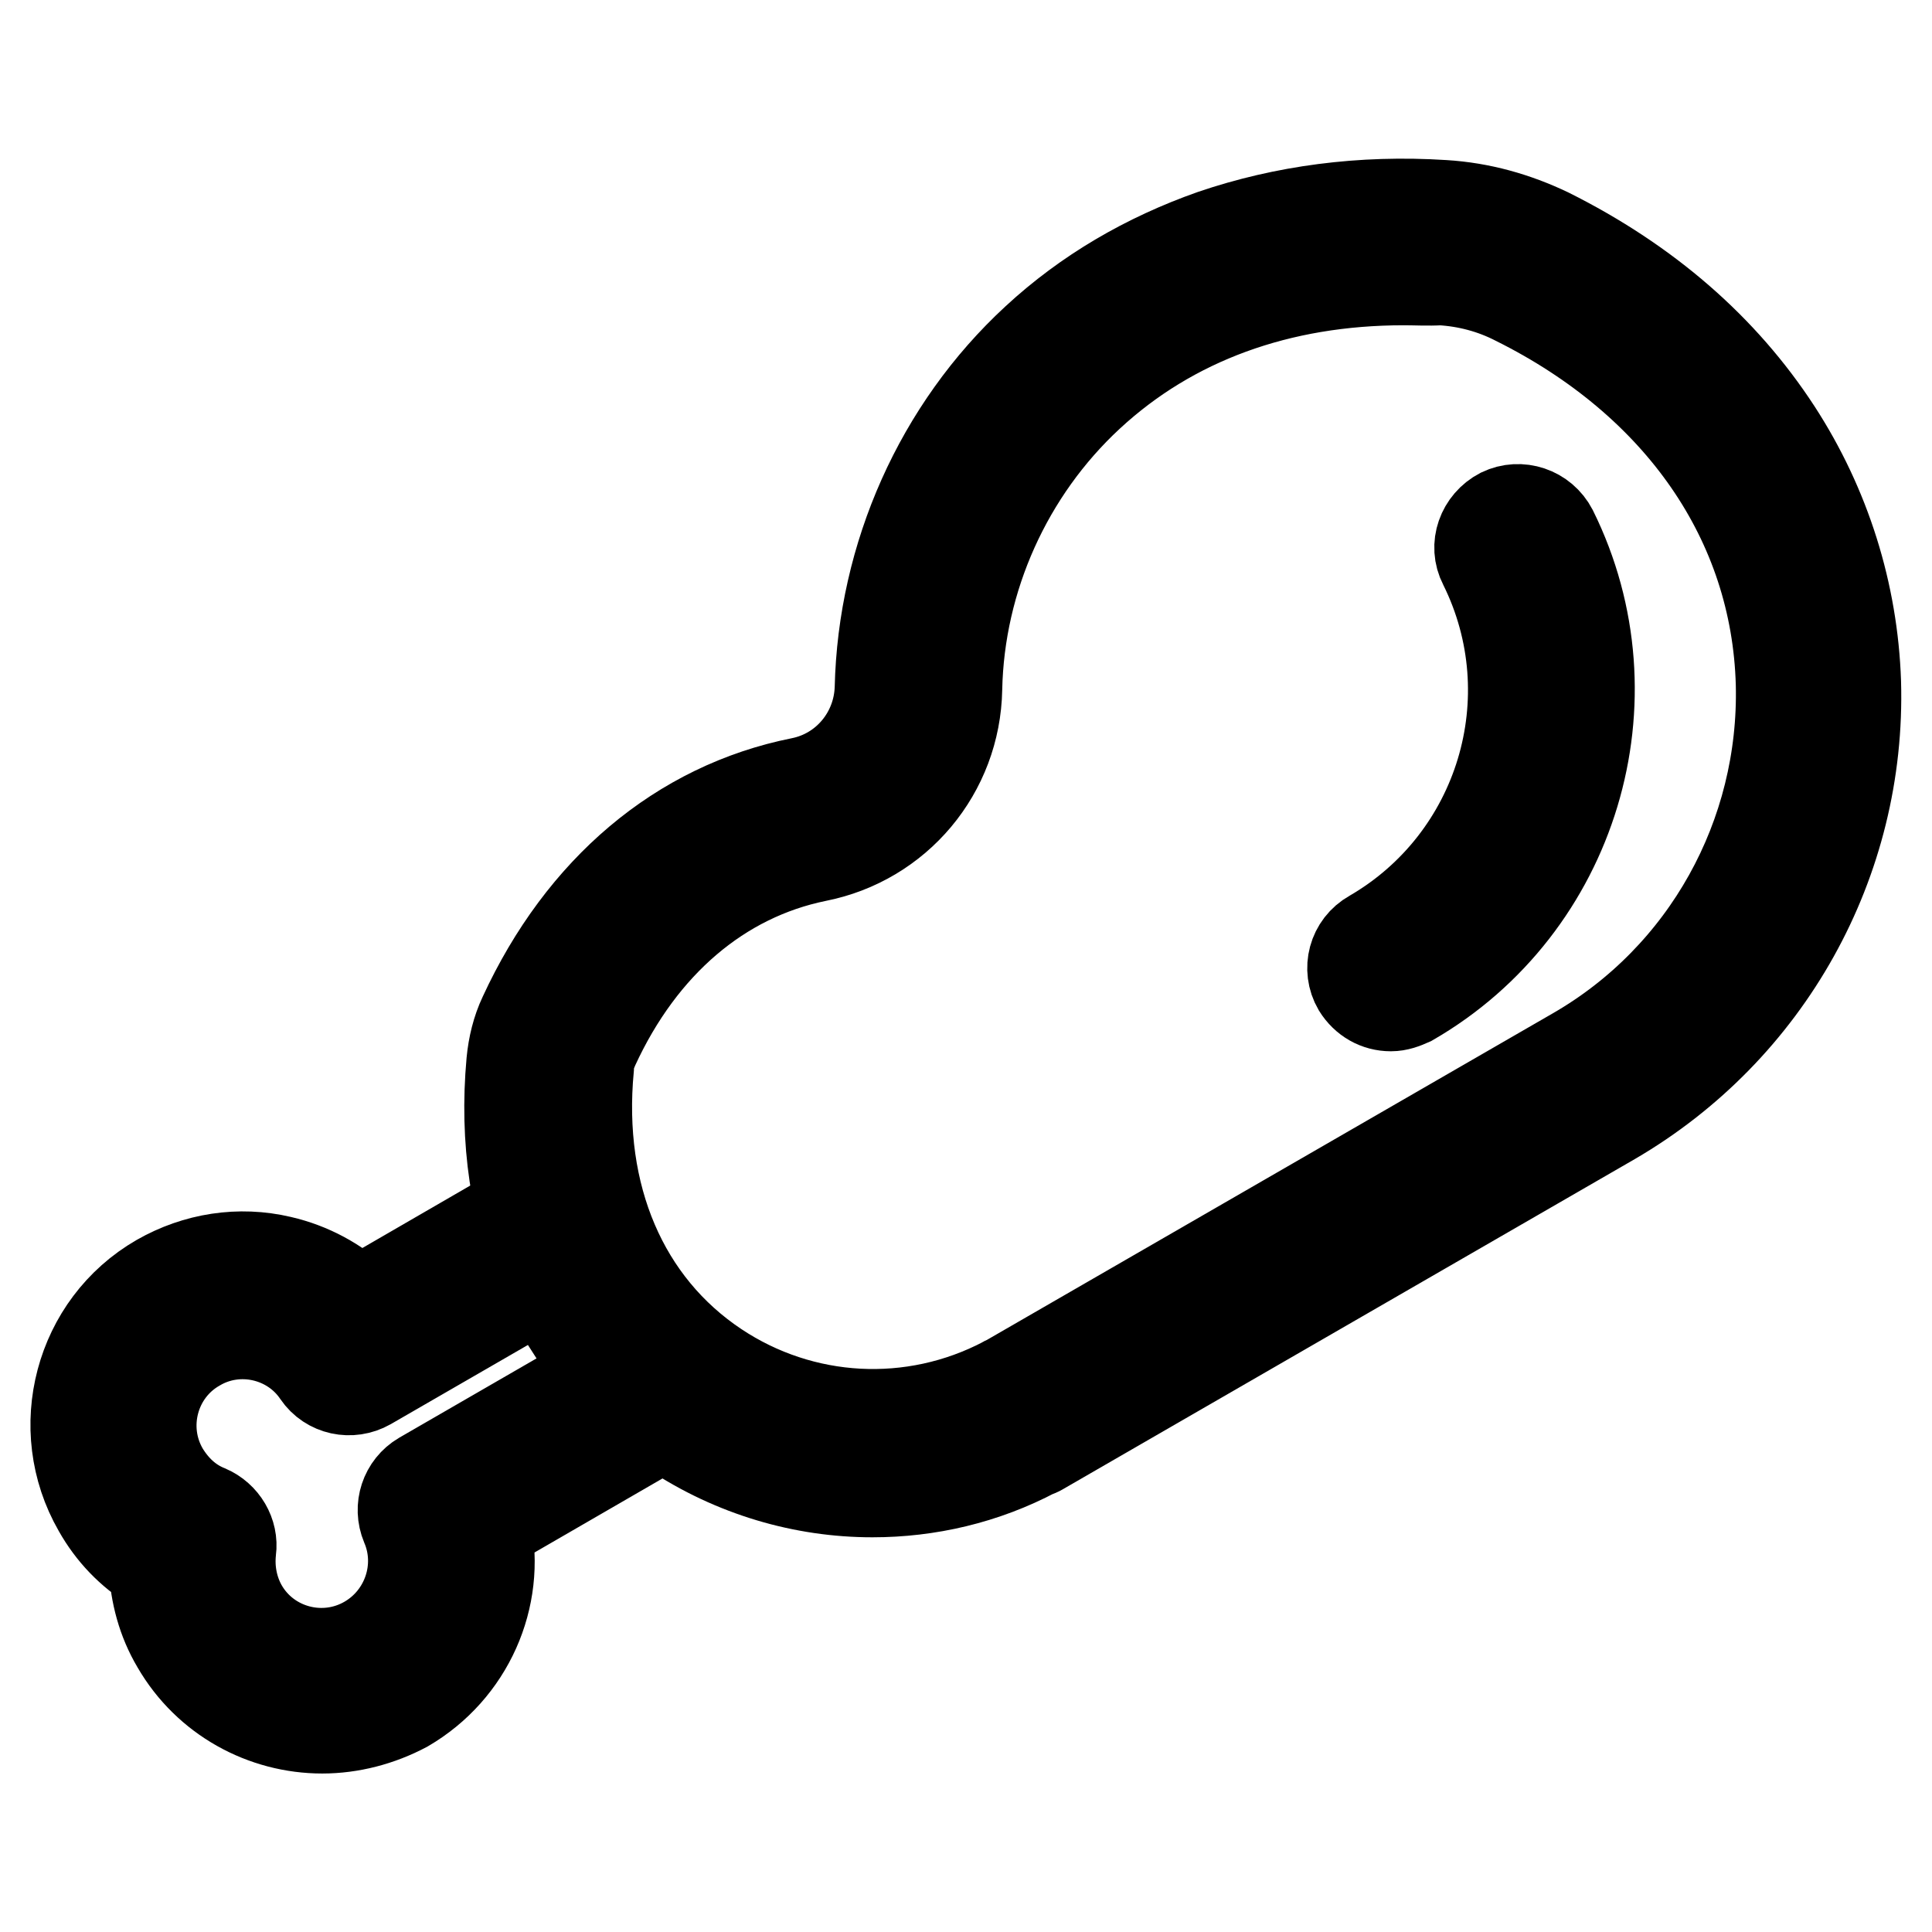
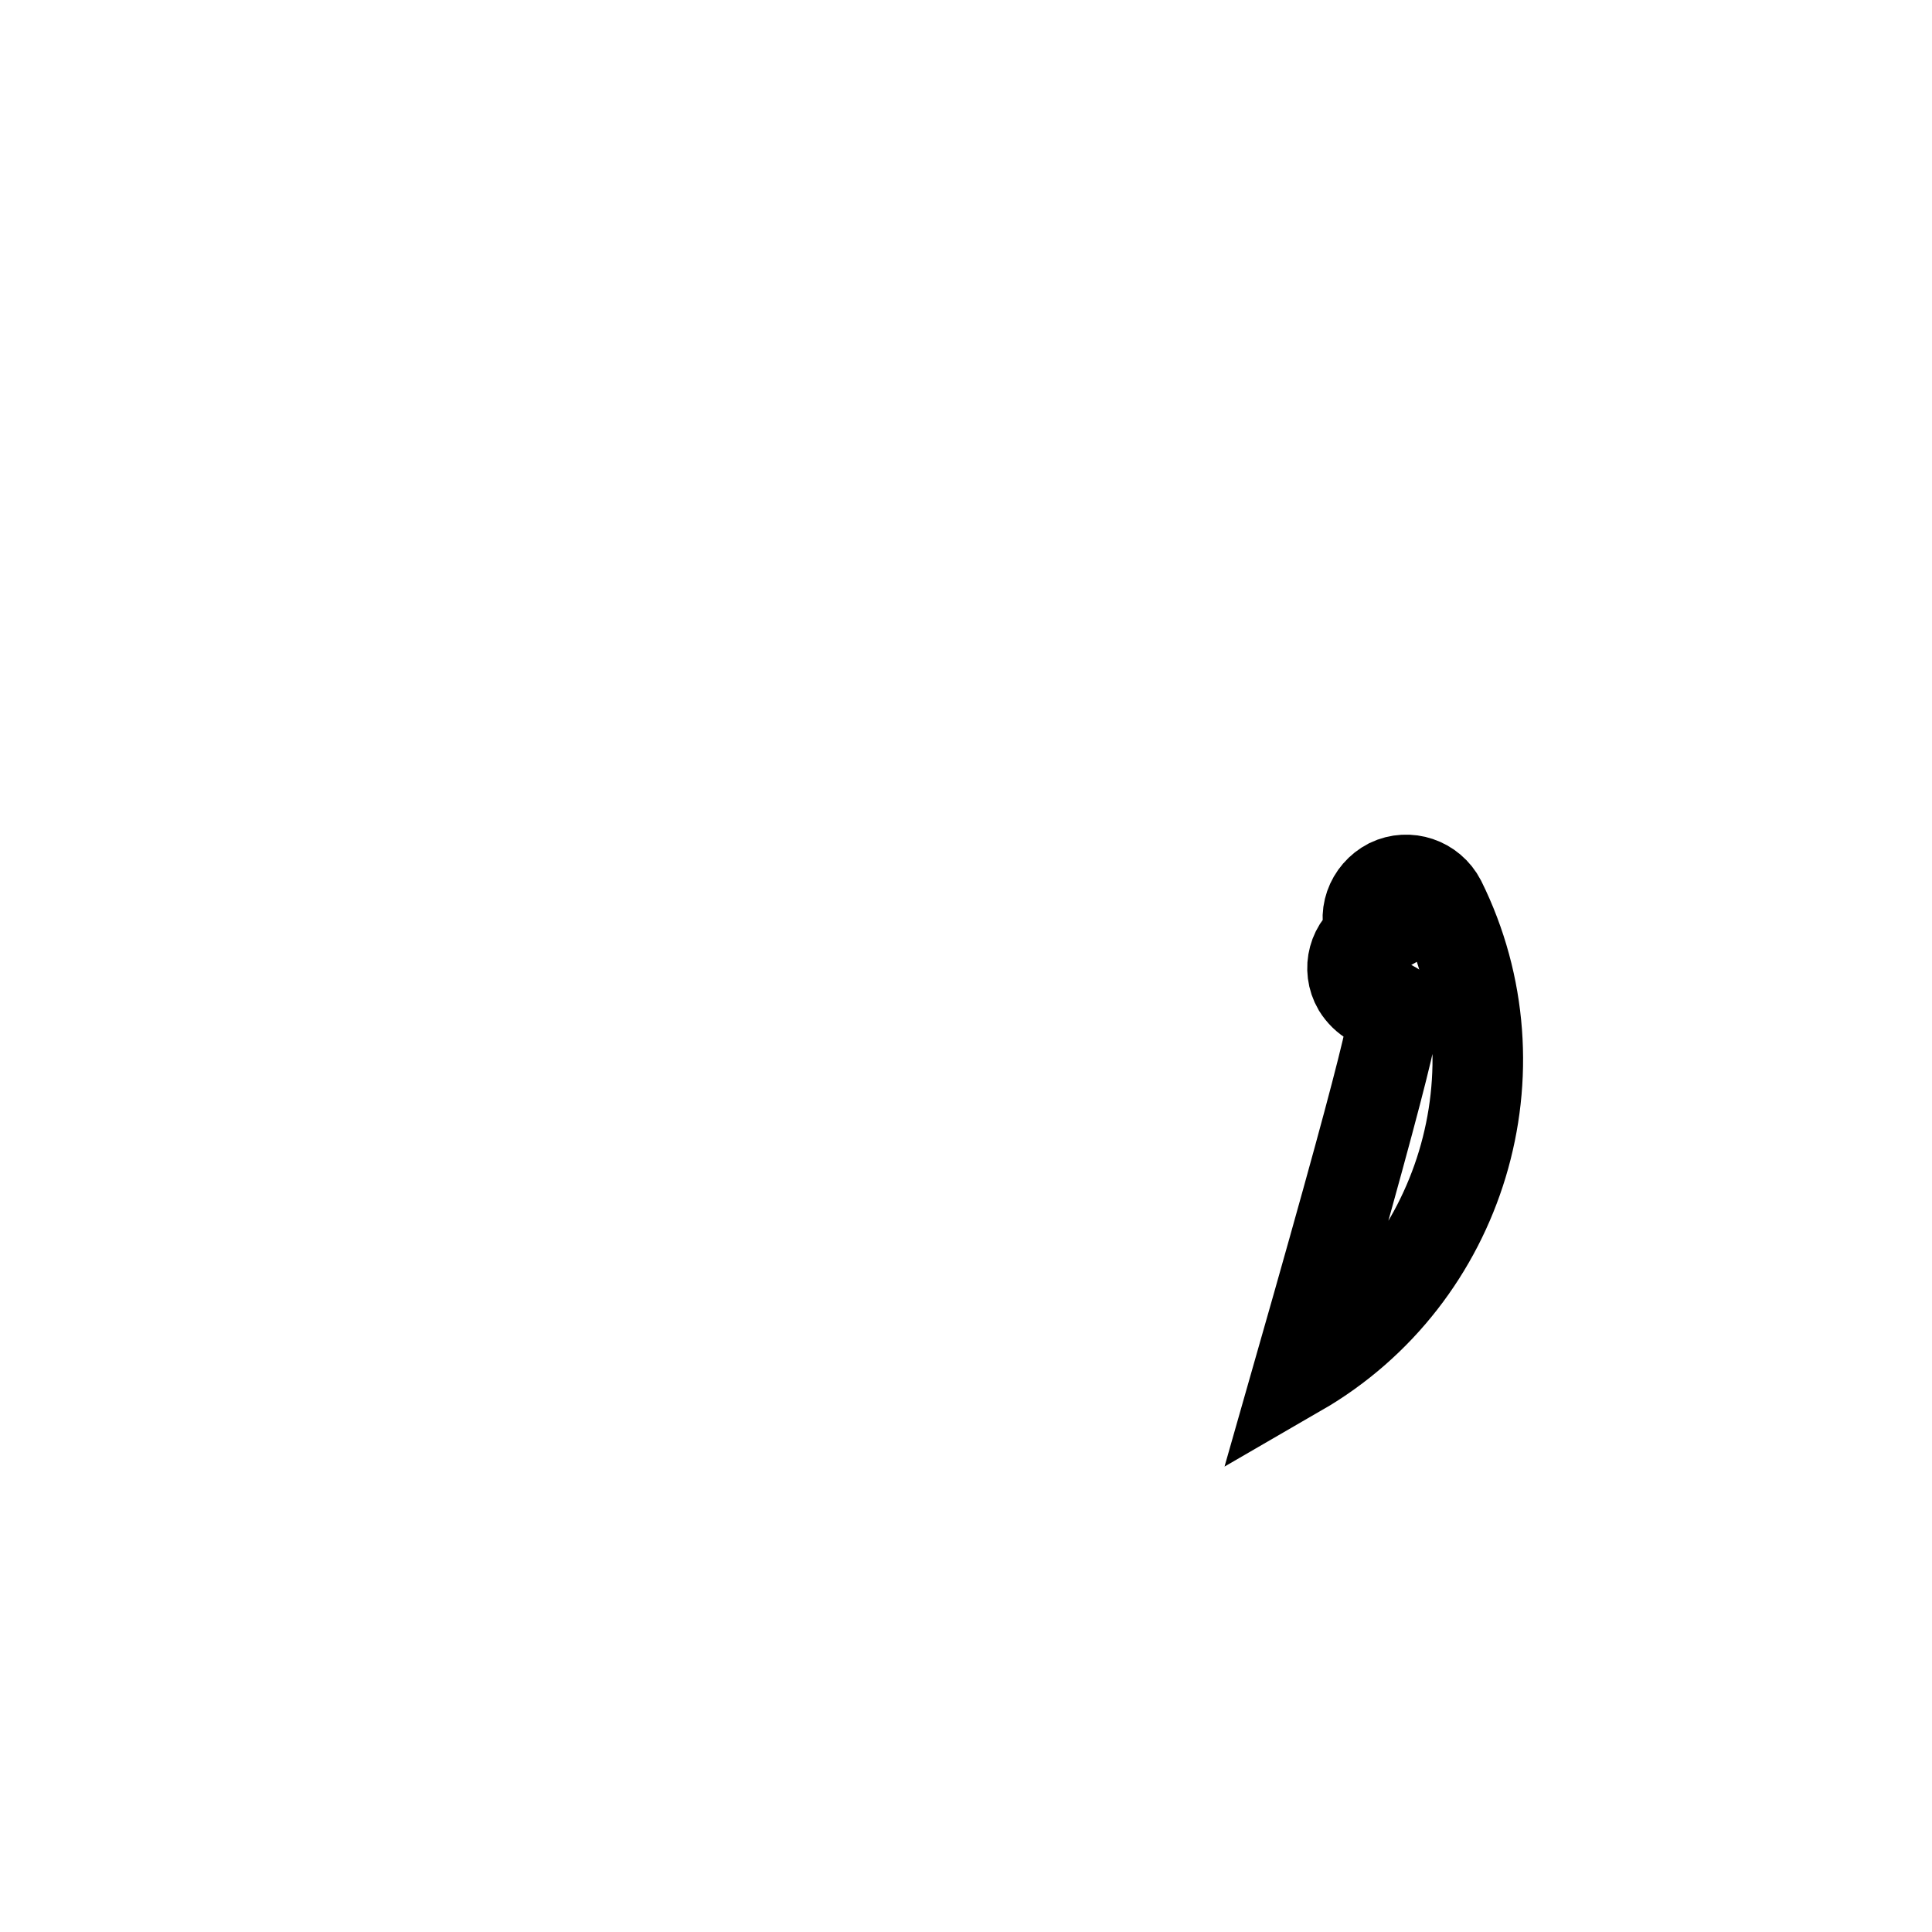
<svg xmlns="http://www.w3.org/2000/svg" version="1.1" x="0px" y="0px" viewBox="0 0 256 256" enable-background="new 0 0 256 256" xml:space="preserve">
  <g>
-     <path stroke-width="12" fill-opacity="0" stroke="#000000" d="M115.6,197.7c-9.2,0-18.4-2.7-26.4-8c-15.5-10.3-23.3-28.2-21.4-49c0.2-2.1,0.7-4.2,1.6-6.1 c7.7-16.7,20.7-27.7,36.7-30.9c6-1.2,10.3-6.4,10.5-12.5c0.4-17.5,7.9-34.4,20.7-46.2c6.7-6.2,14.6-10.8,23.4-13.9 c9.4-3.2,19.7-4.6,30.6-3.9c4.9,0.3,9.5,1.6,13.9,3.7c13,6.5,23.1,15.3,30.2,26.2c6.5,10,10.1,21.5,10.5,33.3 c0.7,23.8-11.7,46-32.3,58l-75.7,43.7c-0.2,0.1-0.5,0.3-0.7,0.3C130.4,196,123,197.7,115.6,197.7z M186,37.1 c-16.5,0-30.8,5.2-41.7,15.3c-10.8,10-17.2,24.2-17.5,38.9c-0.2,10.9-7.9,20.1-18.6,22.2c-12.7,2.6-23.2,11.5-29.5,25.2 c-0.4,0.9-0.7,1.8-0.7,2.8c-1.6,17,4.6,31.4,16.9,39.6c11.4,7.6,26,8.4,38.2,2c0.1-0.1,0.2-0.1,0.4-0.2l75.2-43.4 c17.4-10,27.8-28.8,27.3-48.9c-0.6-21.5-13.4-40-35.1-50.8c-3.1-1.6-6.5-2.5-10-2.7C189.2,37.2,187.6,37.1,186,37.1z" />
-     <path stroke-width="12" fill-opacity="0" stroke="#000000" d="M184.3,133.3c-1.8,0-3.4-0.9-4.4-2.5c-1.4-2.4-0.6-5.5,1.9-6.9c17.1-9.9,23.6-31.4,14.8-49.1 c-1.3-2.5-0.2-5.5,2.3-6.8c2.5-1.2,5.5-0.2,6.8,2.3c11.1,22.4,2.8,49.8-18.8,62.3C186,133,185.2,133.3,184.3,133.3L184.3,133.3z" />
-     <path stroke-width="12" fill-opacity="0" stroke="#000000" d="M42.7,229c-7.7,0-15.2-4-19.3-11.1c-1.9-3.2-2.8-6.7-3-10.3c-3.1-1.9-5.6-4.5-7.4-7.7 c-6.1-10.6-2.5-24.3,8.1-30.4c4.9-2.8,10.6-3.7,16.1-2.4c3.9,0.9,7.4,2.8,10.3,5.5l22.8-13.2c2.4-1.4,5.5-0.6,6.9,1.9 c1.4,2.4,0.6,5.5-1.9,6.9l-26.5,15.3c-2.3,1.3-5.2,0.7-6.7-1.5c-3.5-5.2-10.6-6.8-16-3.6c-5.8,3.3-7.8,10.8-4.4,16.6 c1.4,2.3,3.3,4.1,5.8,5.1c2.1,0.9,3.4,3.1,3.1,5.3c-0.3,2.6,0.2,5.3,1.5,7.6c3.3,5.8,10.8,7.8,16.6,4.4c5.3-3.1,7.5-9.7,5.1-15.3 c-1-2.4-0.1-5.1,2.1-6.4l27.7-16c2.4-1.4,5.5-0.6,6.9,1.9c1.4,2.4,0.6,5.5-1.9,6.9l-24.2,14c1.9,9.2-2.3,18.8-10.7,23.7 C50.3,228,46.5,229,42.7,229L42.7,229z" />
+     <path stroke-width="12" fill-opacity="0" stroke="#000000" d="M184.3,133.3c-1.8,0-3.4-0.9-4.4-2.5c-1.4-2.4-0.6-5.5,1.9-6.9c-1.3-2.5-0.2-5.5,2.3-6.8c2.5-1.2,5.5-0.2,6.8,2.3c11.1,22.4,2.8,49.8-18.8,62.3C186,133,185.2,133.3,184.3,133.3L184.3,133.3z" />
  </g>
</svg>